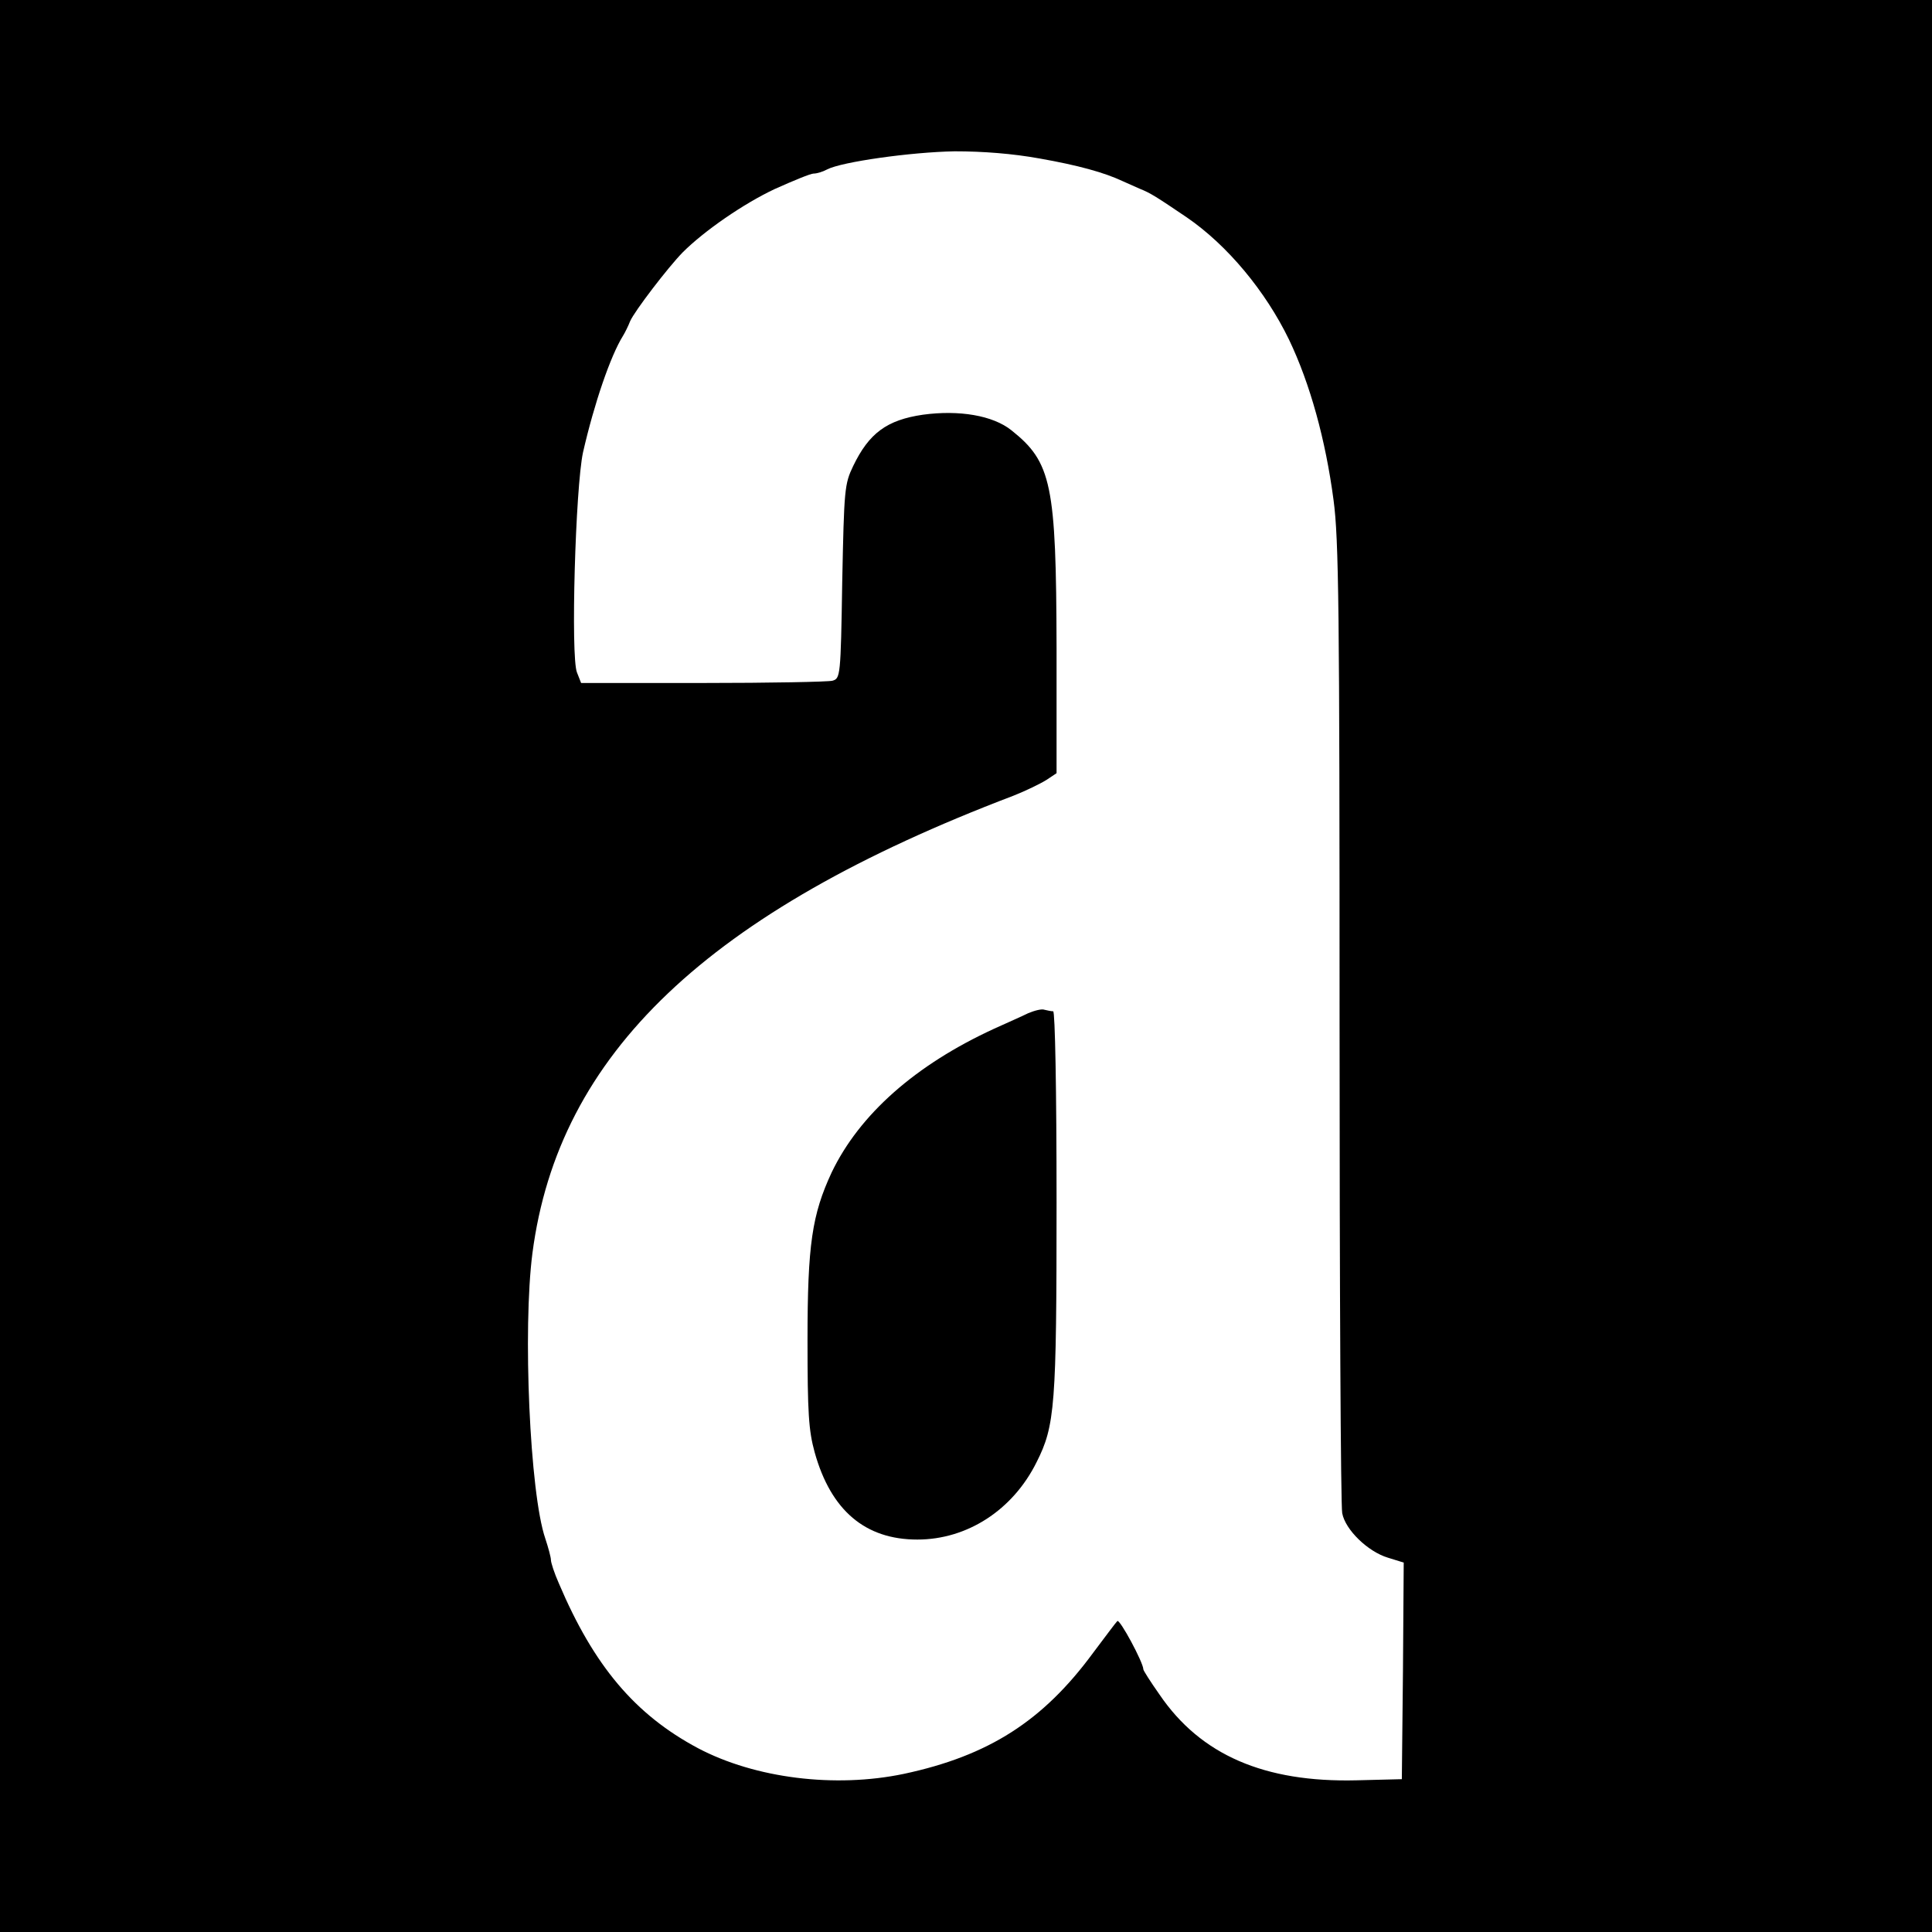
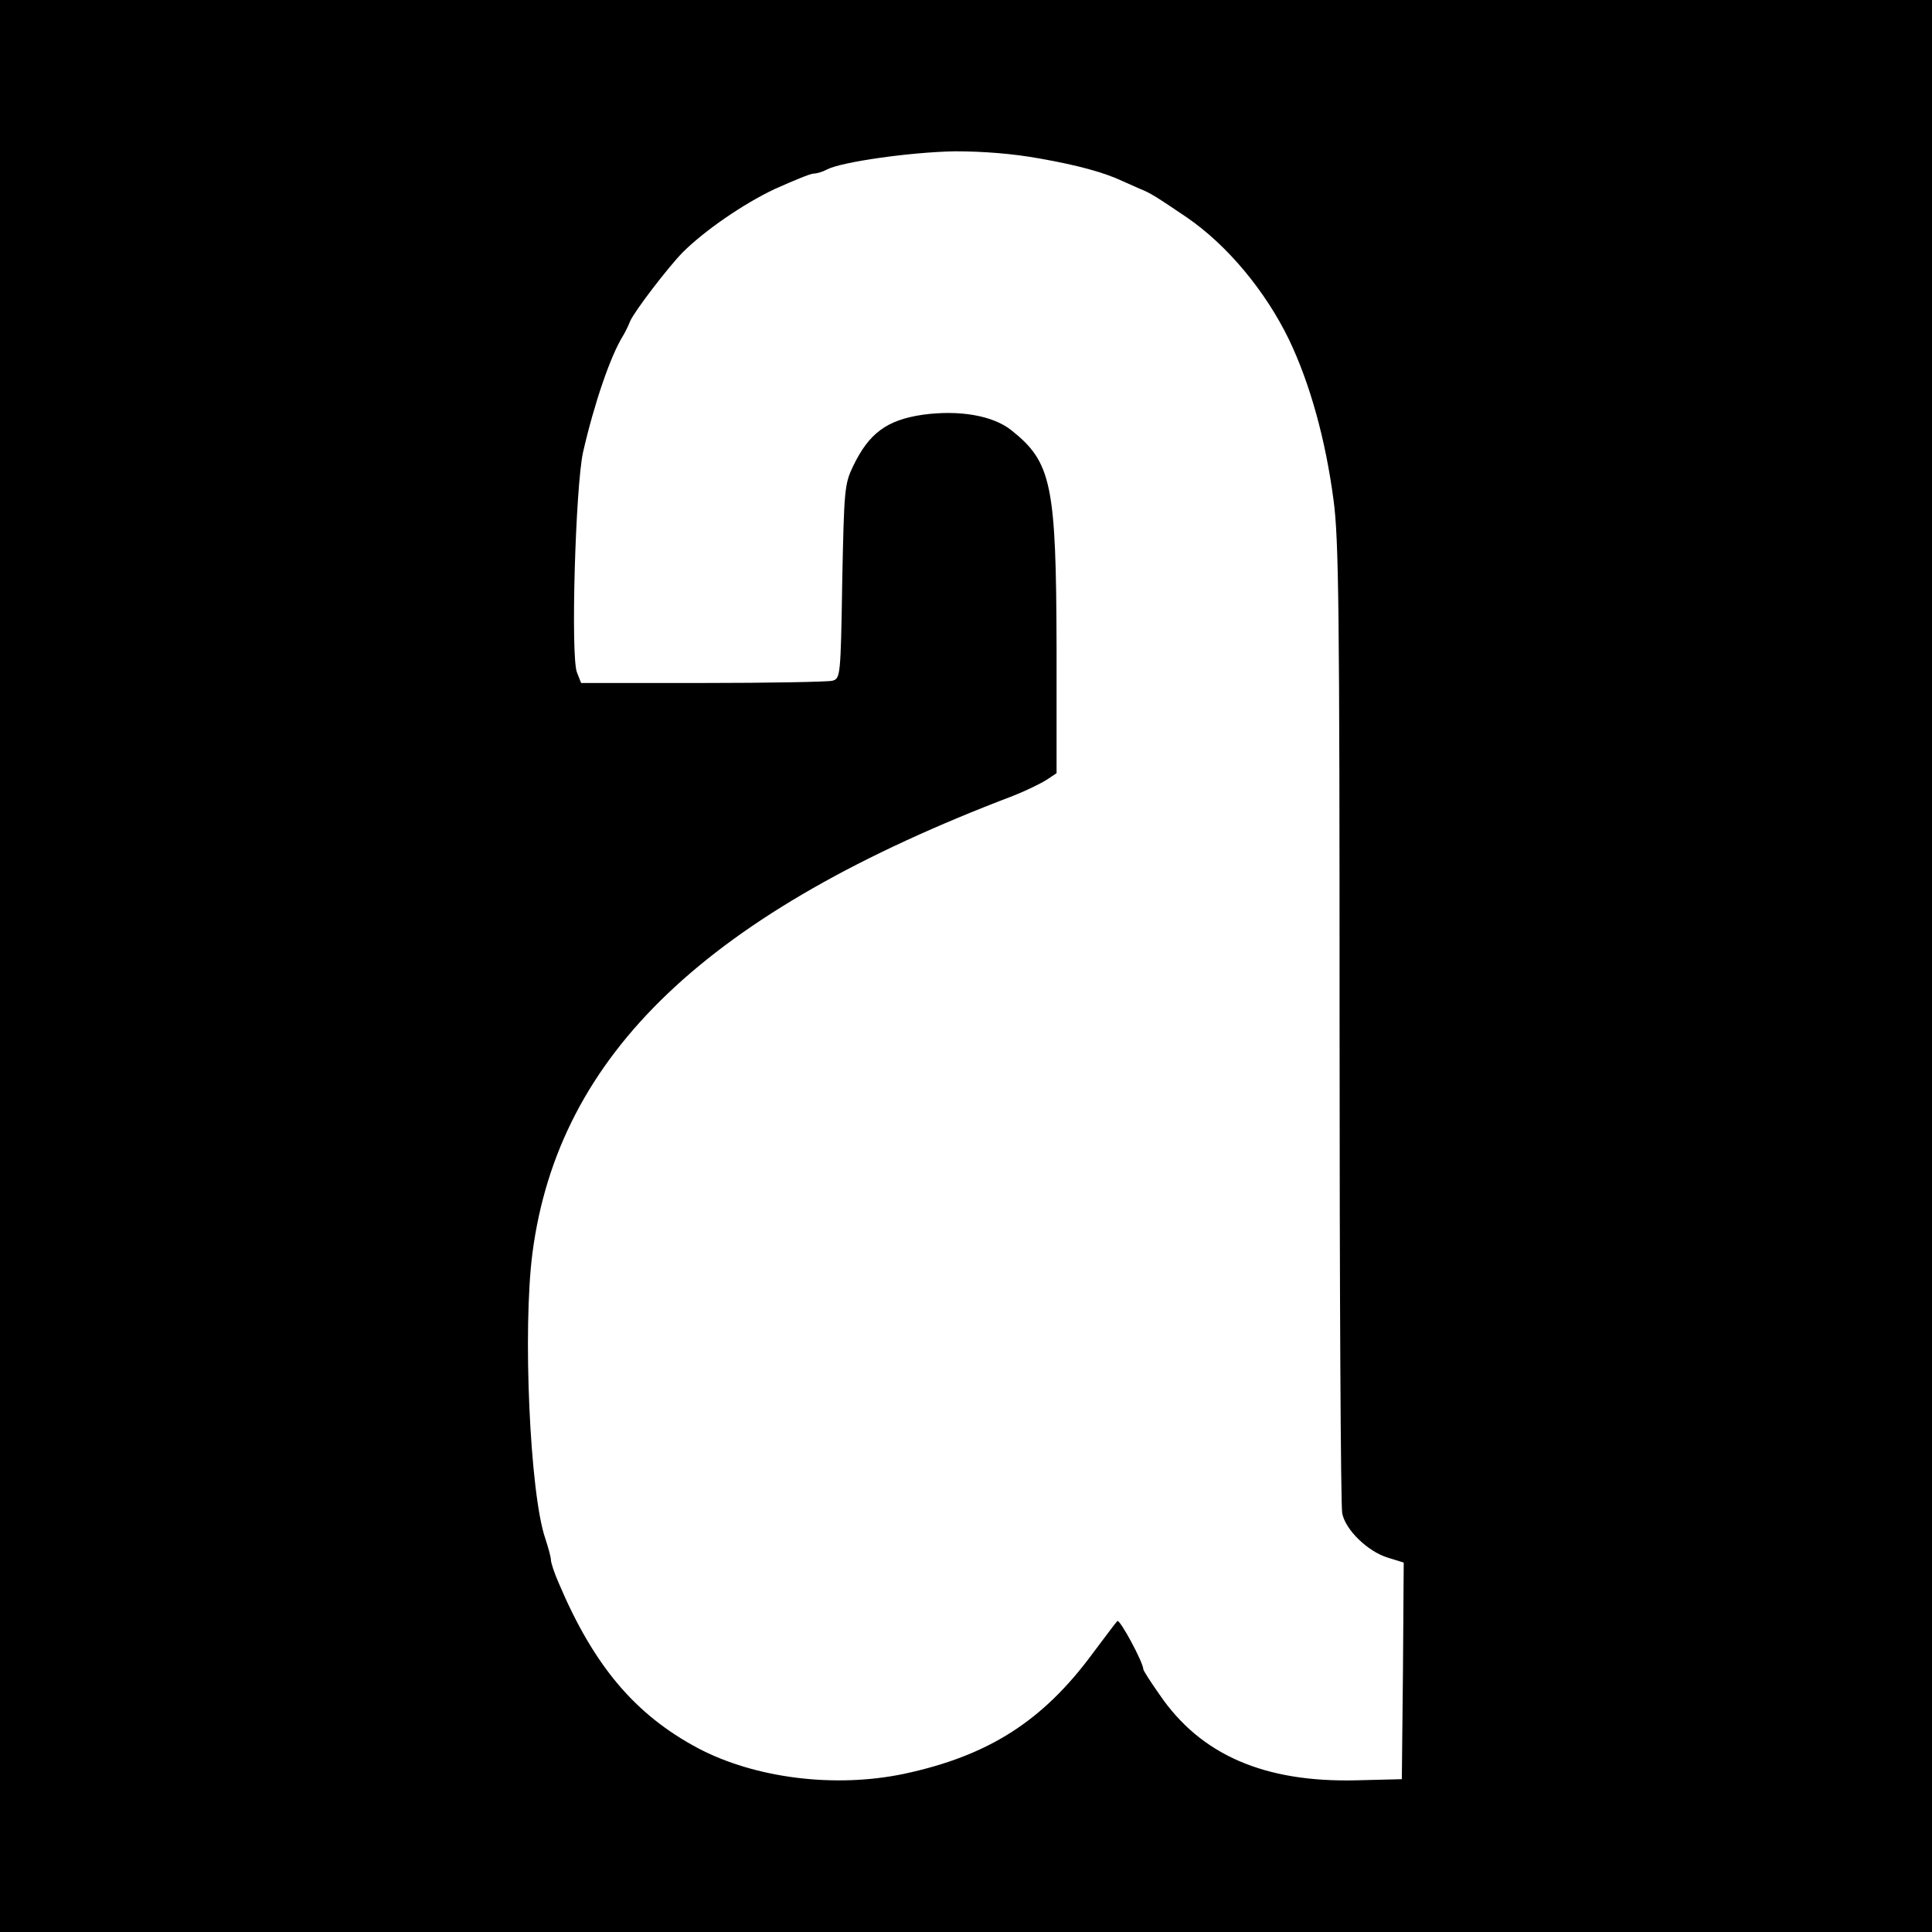
<svg xmlns="http://www.w3.org/2000/svg" version="1.0" width="512pt" height="512pt" viewBox="0 0 512 512" preserveAspectRatio="xMidYMid meet">
  <g transform="translate(0,512) scale(0.1,-0.1)" fill="#000000" stroke="none">
    <path d="M0 2560 l0 -2560 2560 0 2560 0 0 2560 0 2560 -2560 0 -2560 0 0 -2560z m2755 2140 c102 -18 171 -37 220 -60 11 -5 31 -14 45 -20 30 -12 45 -22 125 -76 108 -74 209 -196 271 -324 56 -117 97 -266 118 -425 14 -104 16 -290 16 -1386 0 -697 3 -1281 7 -1299 8 -44 68 -102 121 -118 l42 -13 -2 -287 -3 -287 -120 -3 c-244 -6 -413 67 -522 227 -24 34 -43 64 -43 67 0 18 -63 135 -69 128 -5 -5 -33 -43 -64 -84 -133 -181 -277 -273 -502 -321 -182 -38 -393 -12 -545 68 -167 89 -276 218 -369 437 -12 27 -21 55 -21 62 0 7 -7 33 -15 57 -41 120 -60 555 -34 756 69 528 464 904 1274 1212 33 13 72 32 88 42 l27 18 0 332 c-1 434 -13 492 -120 577 -49 39 -138 54 -234 41 -96 -14 -143 -49 -185 -136 -23 -48 -24 -61 -29 -307 -4 -251 -5 -256 -26 -262 -11 -3 -166 -6 -344 -6 l-322 0 -11 28 c-17 42 -4 490 16 583 30 131 73 256 106 309 5 8 14 26 19 39 12 27 100 142 139 182 57 57 161 129 244 168 49 22 95 41 103 41 9 0 25 5 36 11 38 20 222 46 338 48 75 0 153 -6 225 -19z" />
-     <path d="M2725 2435 c-16 -8 -57 -26 -90 -41 -209 -96 -357 -227 -431 -381 -52 -112 -64 -191 -64 -444 0 -194 3 -240 19 -298 43 -154 134 -231 272 -231 132 0 253 78 316 205 49 97 53 149 53 689 0 301 -4 506 -9 506 -5 0 -15 2 -23 4 -7 3 -26 -2 -43 -9z" />
  </g>
</svg>